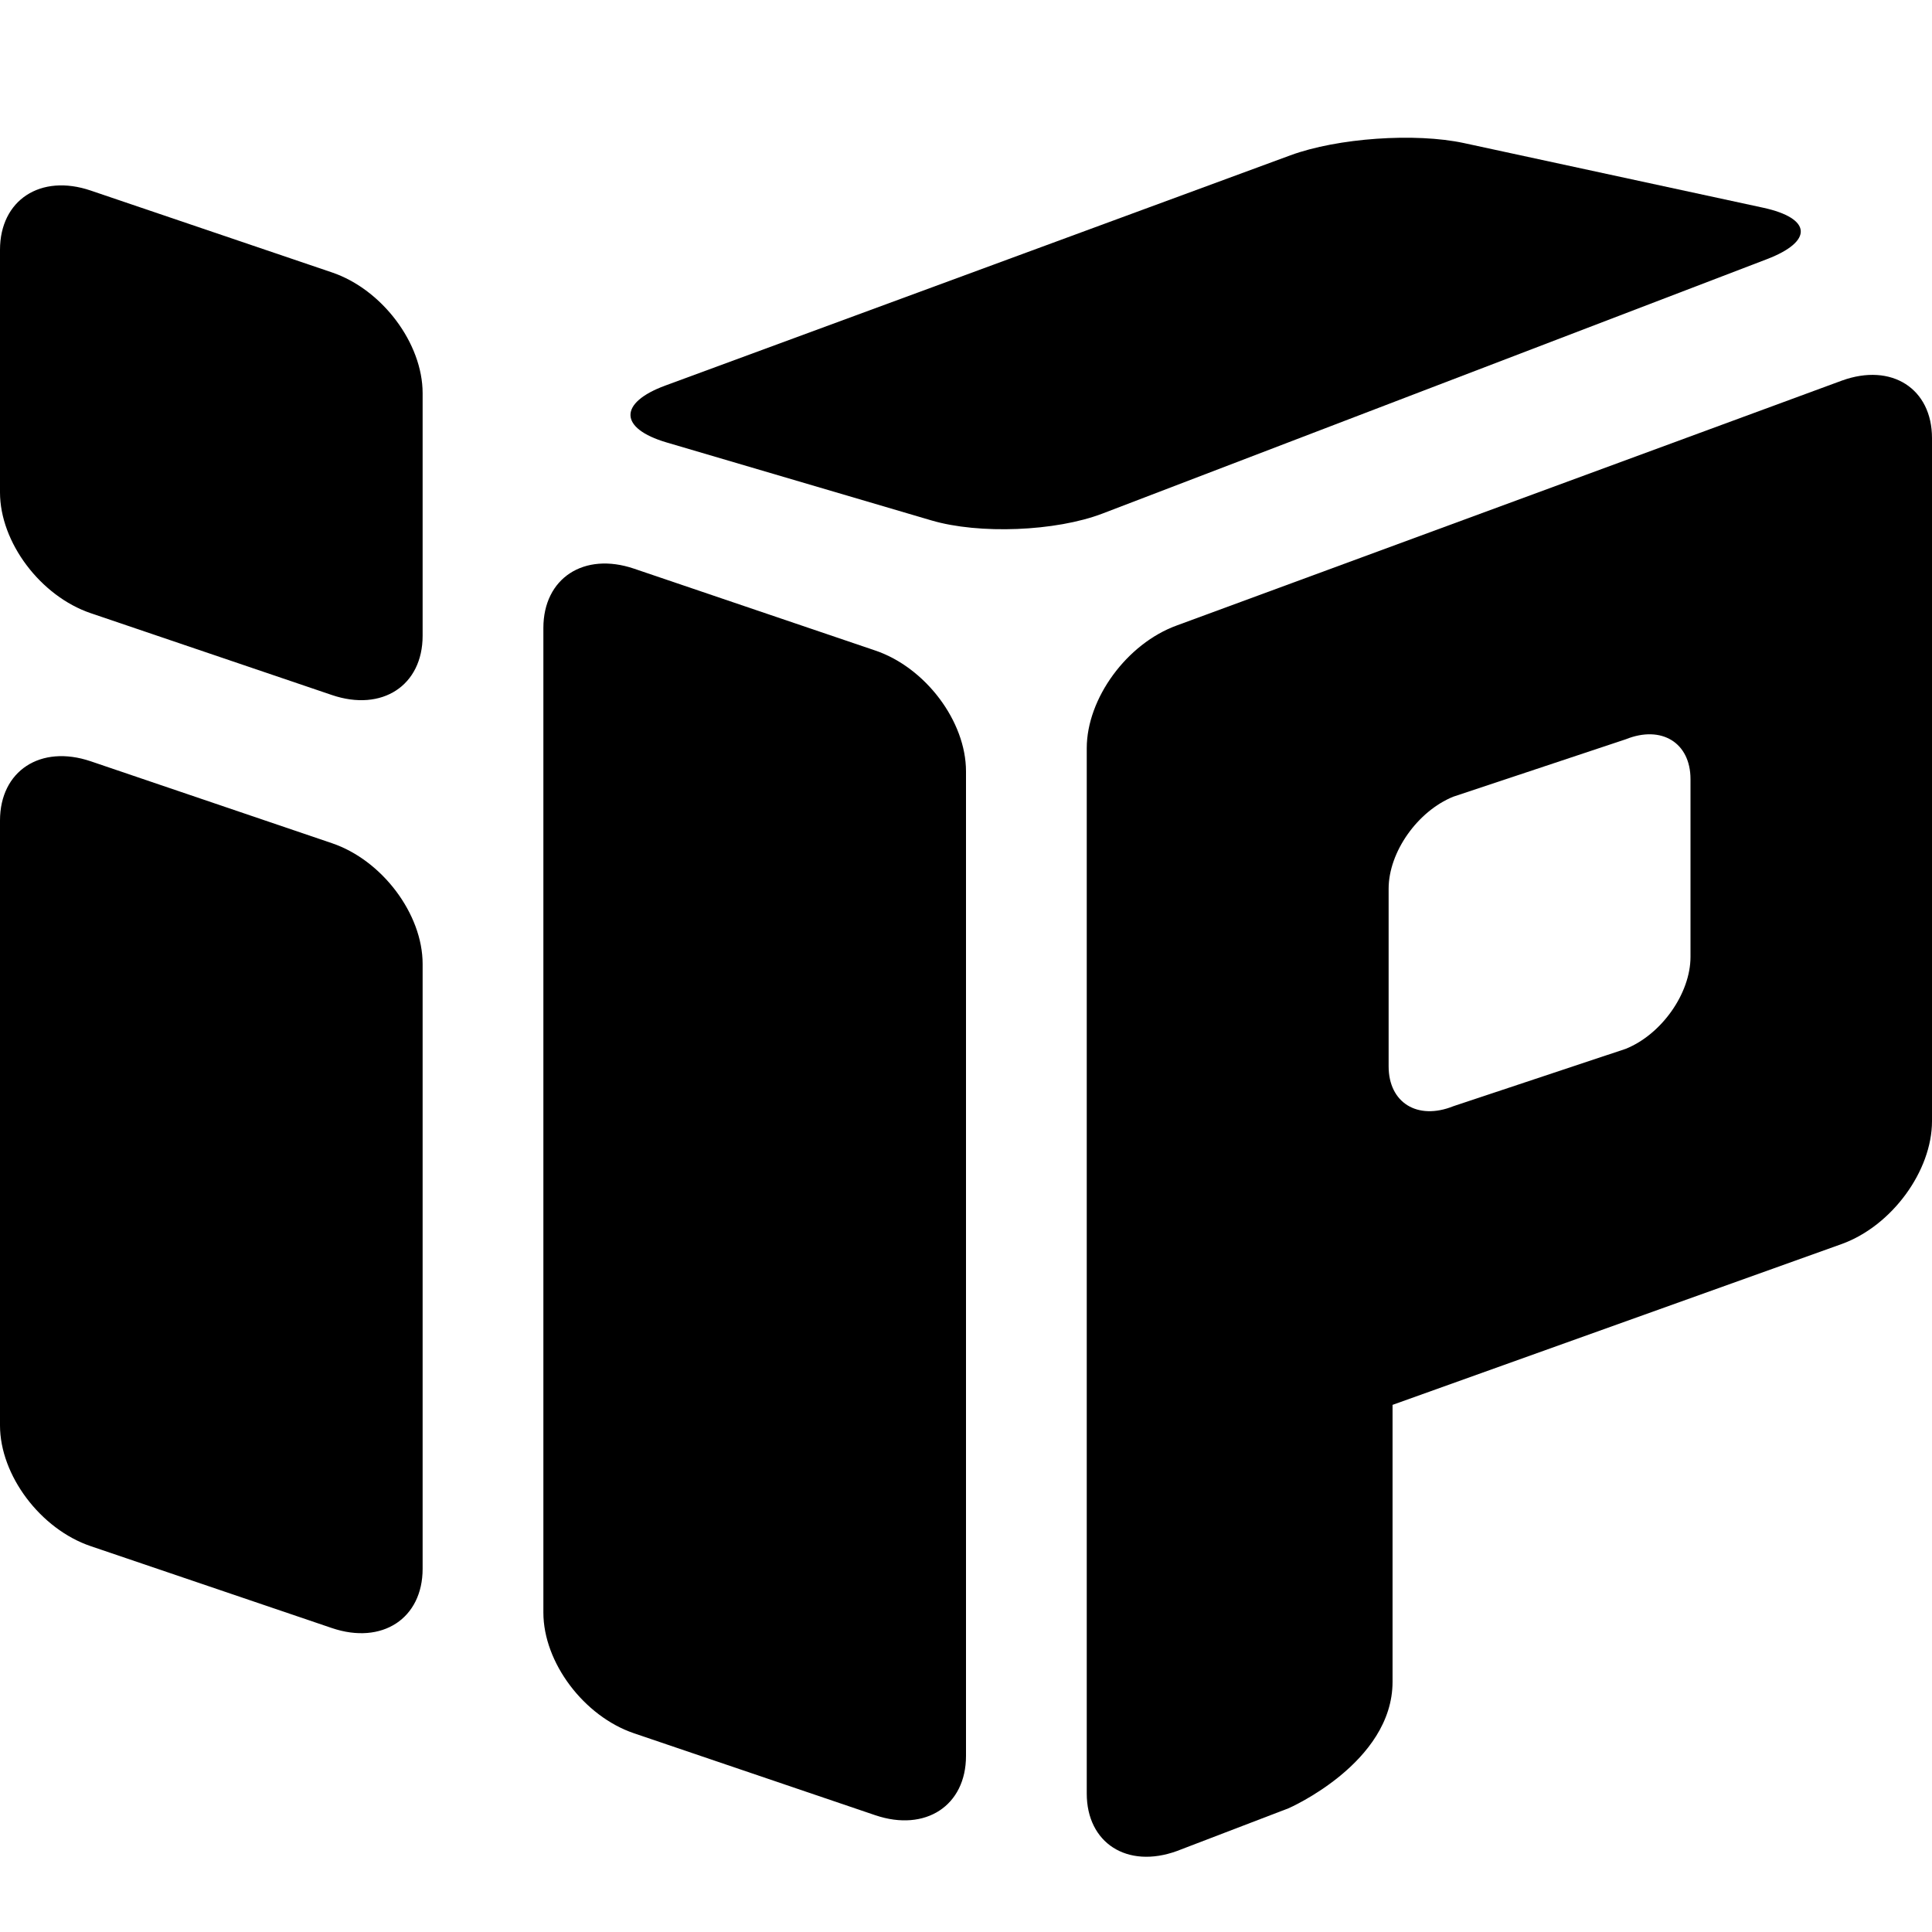
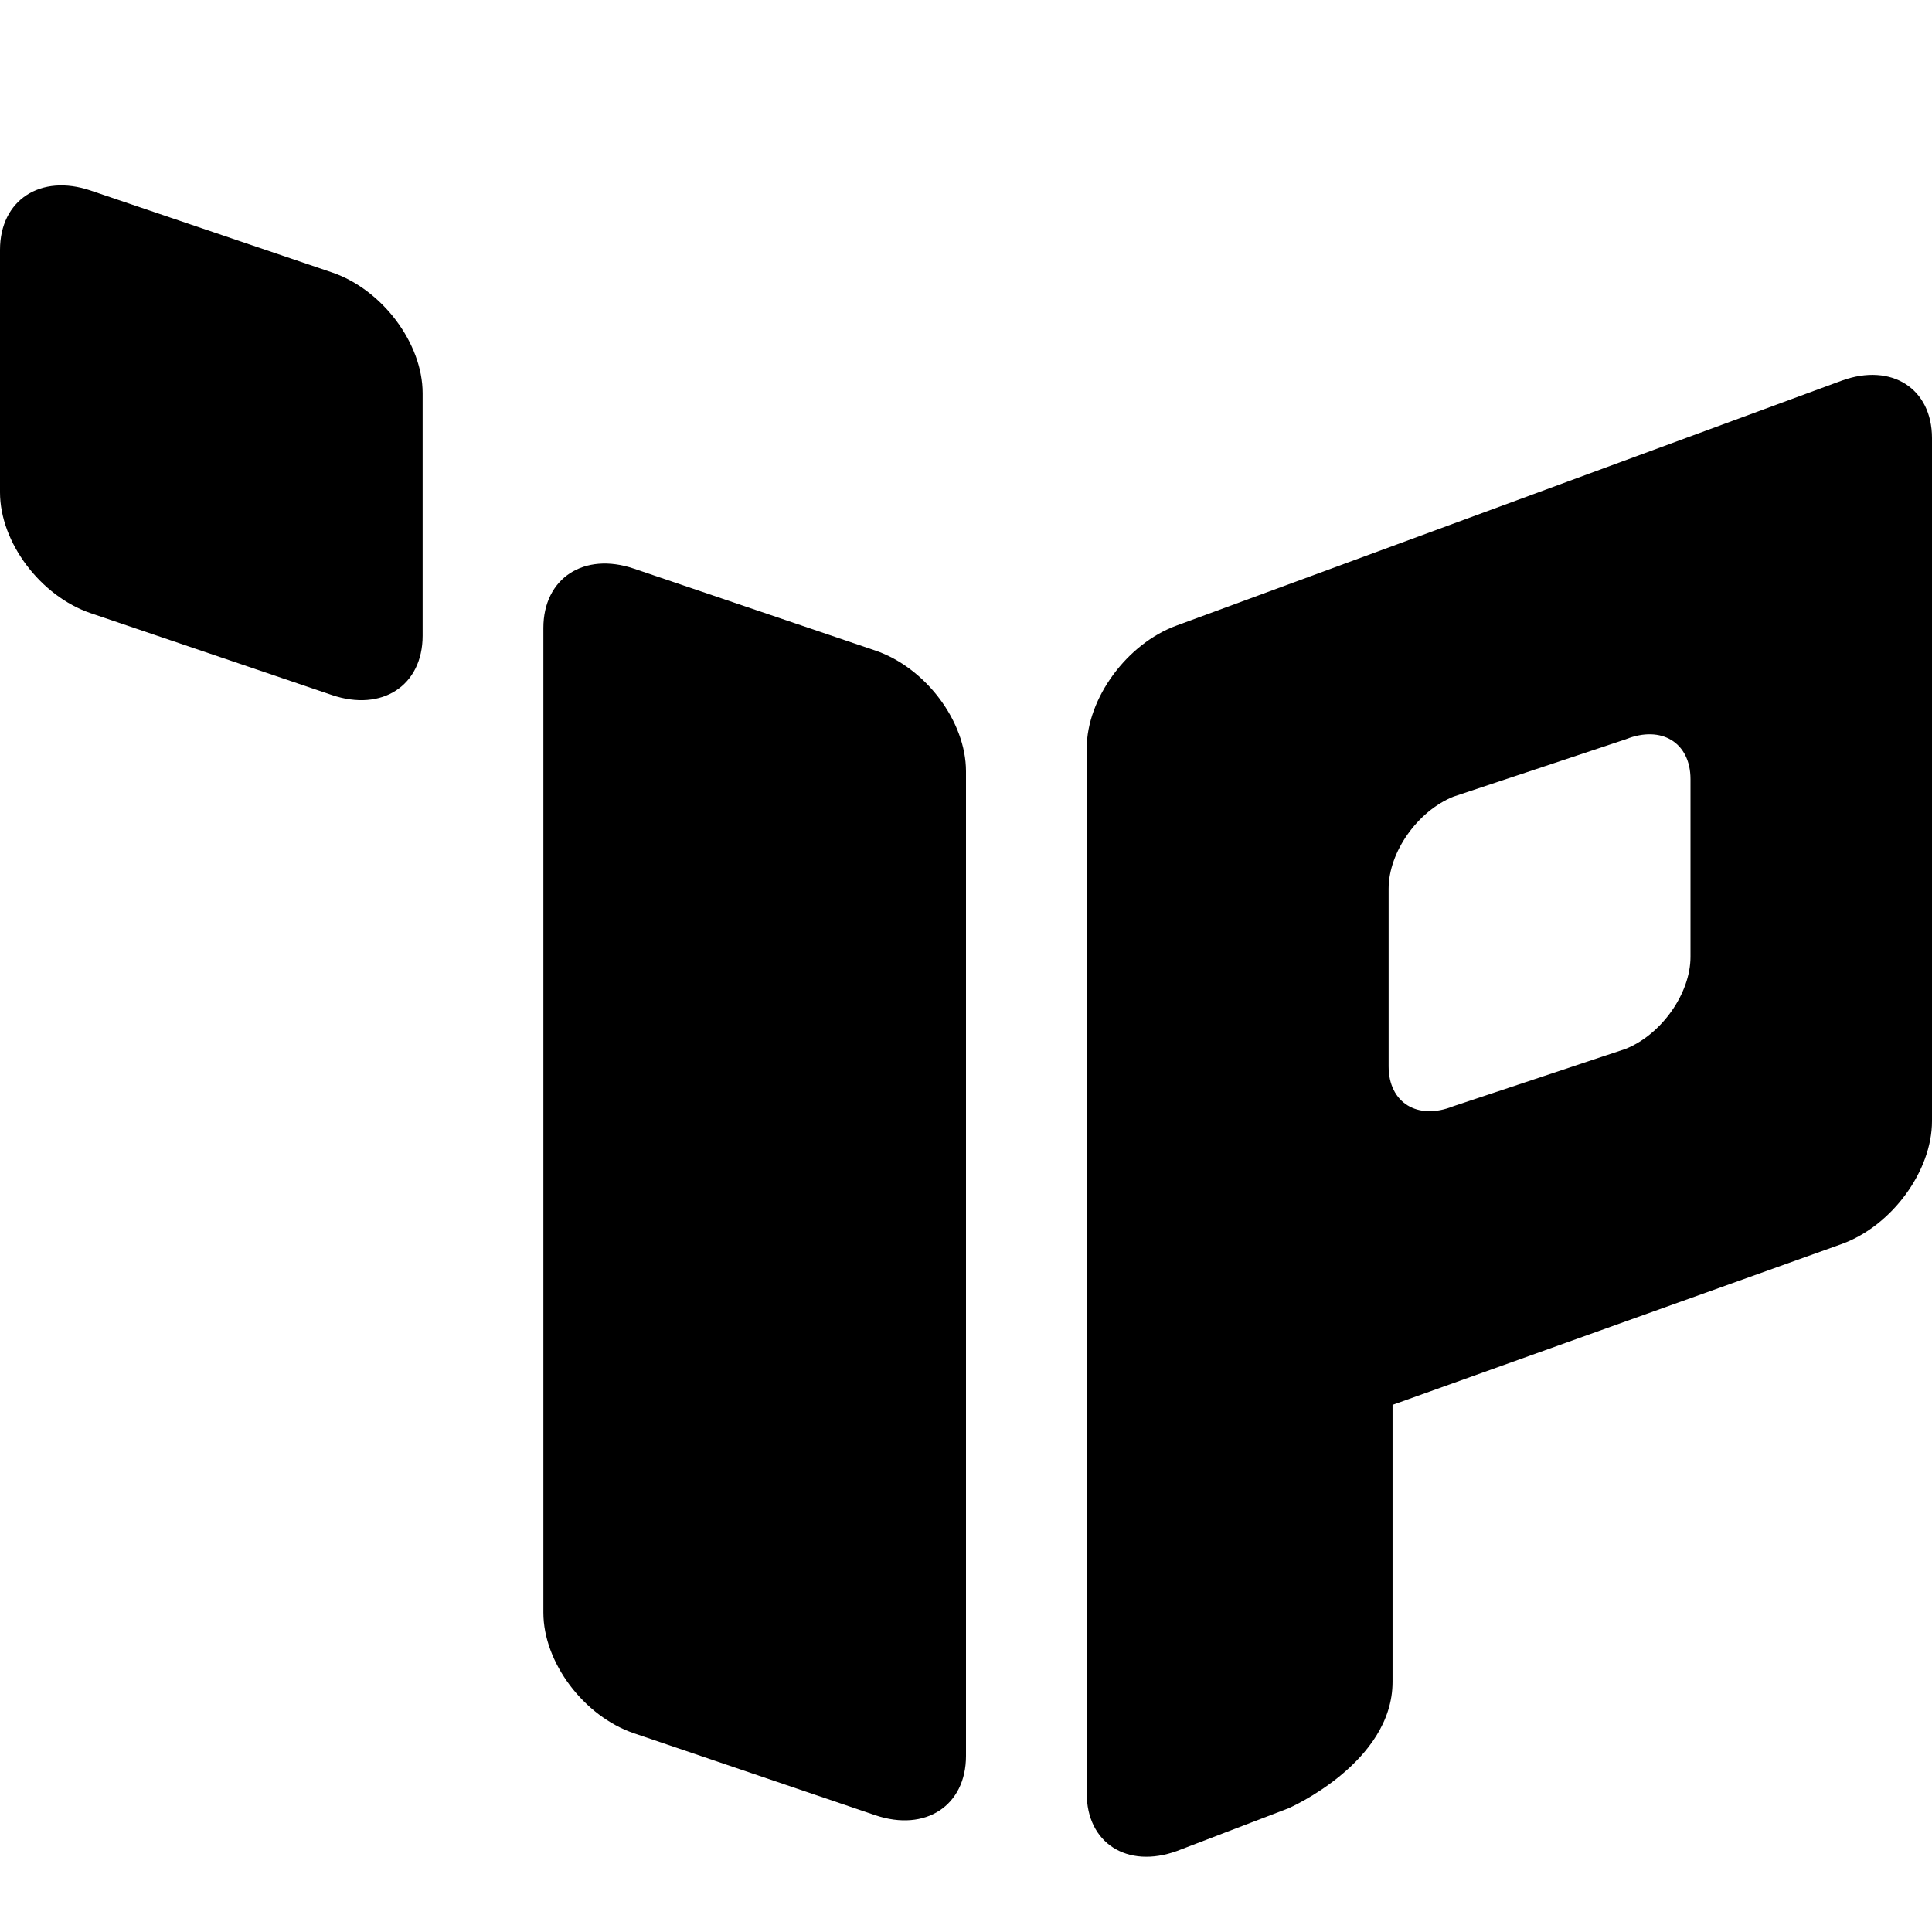
<svg xmlns="http://www.w3.org/2000/svg" xmlns:ns1="http://www.bohemiancoding.com/sketch/ns" width="32px" height="32px" viewBox="0 0 32 32" version="1.1">
  <g id="Page-1" stroke="none" stroke-width="1" fill="none" fill-rule="evenodd" ns1:type="MSPage">
    <g id="32" ns1:type="MSArtboardGroup" fill="#000000">
-       <path d="M1.502,12.609 L5.498,13.966 C6.328,14.247 7,15.138 7,15.966 L7,25.984 C7,26.807 6.329,27.247 5.498,26.966 L1.502,25.609 C0.672,25.328 0,24.437 0,23.609 L0,13.591 C0,12.768 0.671,12.328 1.502,12.609 Z" id="i" ns1:type="MSShapeGroup" />
      <path d="M1.502,3.156 L5.498,4.512 C6.328,4.793 7,5.684 7,6.513 L7,10.53 C7,11.354 6.329,11.794 5.498,11.512 L1.502,10.156 C0.672,9.874 0,8.984 0,8.155 L0,4.138 C0,3.314 0.671,2.874 1.502,3.156 Z" id="i2" ns1:type="MSShapeGroup" />
      <path d="M10.502,9.419 L14.498,10.775 C15.328,11.056 16,11.947 16,12.776 L16,29.084 C16,29.907 15.329,30.347 14.498,30.066 L10.502,28.709 C9.672,28.428 9,27.537 9,26.709 L9,10.401 C9,9.577 9.671,9.137 10.502,9.419 Z" id="p1" ns1:type="MSShapeGroup" />
      <path d="M19.493,10.359 L30.507,6.304 C31.332,6.005 32,6.437 32,7.256 L32,18.569 C32,19.394 31.336,20.303 30.507,20.604 L23.065,23.269 L23.065,27.856 C23.065,29.2 21.344,29.95 21.344,29.95 C21.344,29.95 19.493,30.659 19.493,30.659 C18.668,30.958 18,30.525 18,29.707 L18,12.393 C18,11.569 18.664,10.659 19.493,10.359 Z M26.927,17.372 C27.52,17.133 28,16.455 28,15.848 L28,12.905 C28,12.302 27.521,12.006 26.927,12.245 L24.073,13.195 C23.48,13.434 23,14.113 23,14.72 L23,17.662 C23,18.266 23.479,18.561 24.073,18.322 L26.927,17.372 Z" id="p2" ns1:type="MSShapeGroup" />
-       <path d="M10.917,4.257 C10.245,3.779 10.377,3.377 11.202,3.359 L22.234,3.124 C23.064,3.106 24.312,3.441 25.018,3.868 L29.354,6.493 C30.062,6.922 29.962,7.292 29.137,7.32 L17.359,7.721 C16.532,7.749 15.314,7.383 14.644,6.906 L10.917,4.257 Z" id="p3" ns1:type="MSShapeGroup" transform="translate(20.156, 5.422) rotate(-19) translate(-20.156, -5.422) " />
    </g>
  </g>
</svg>